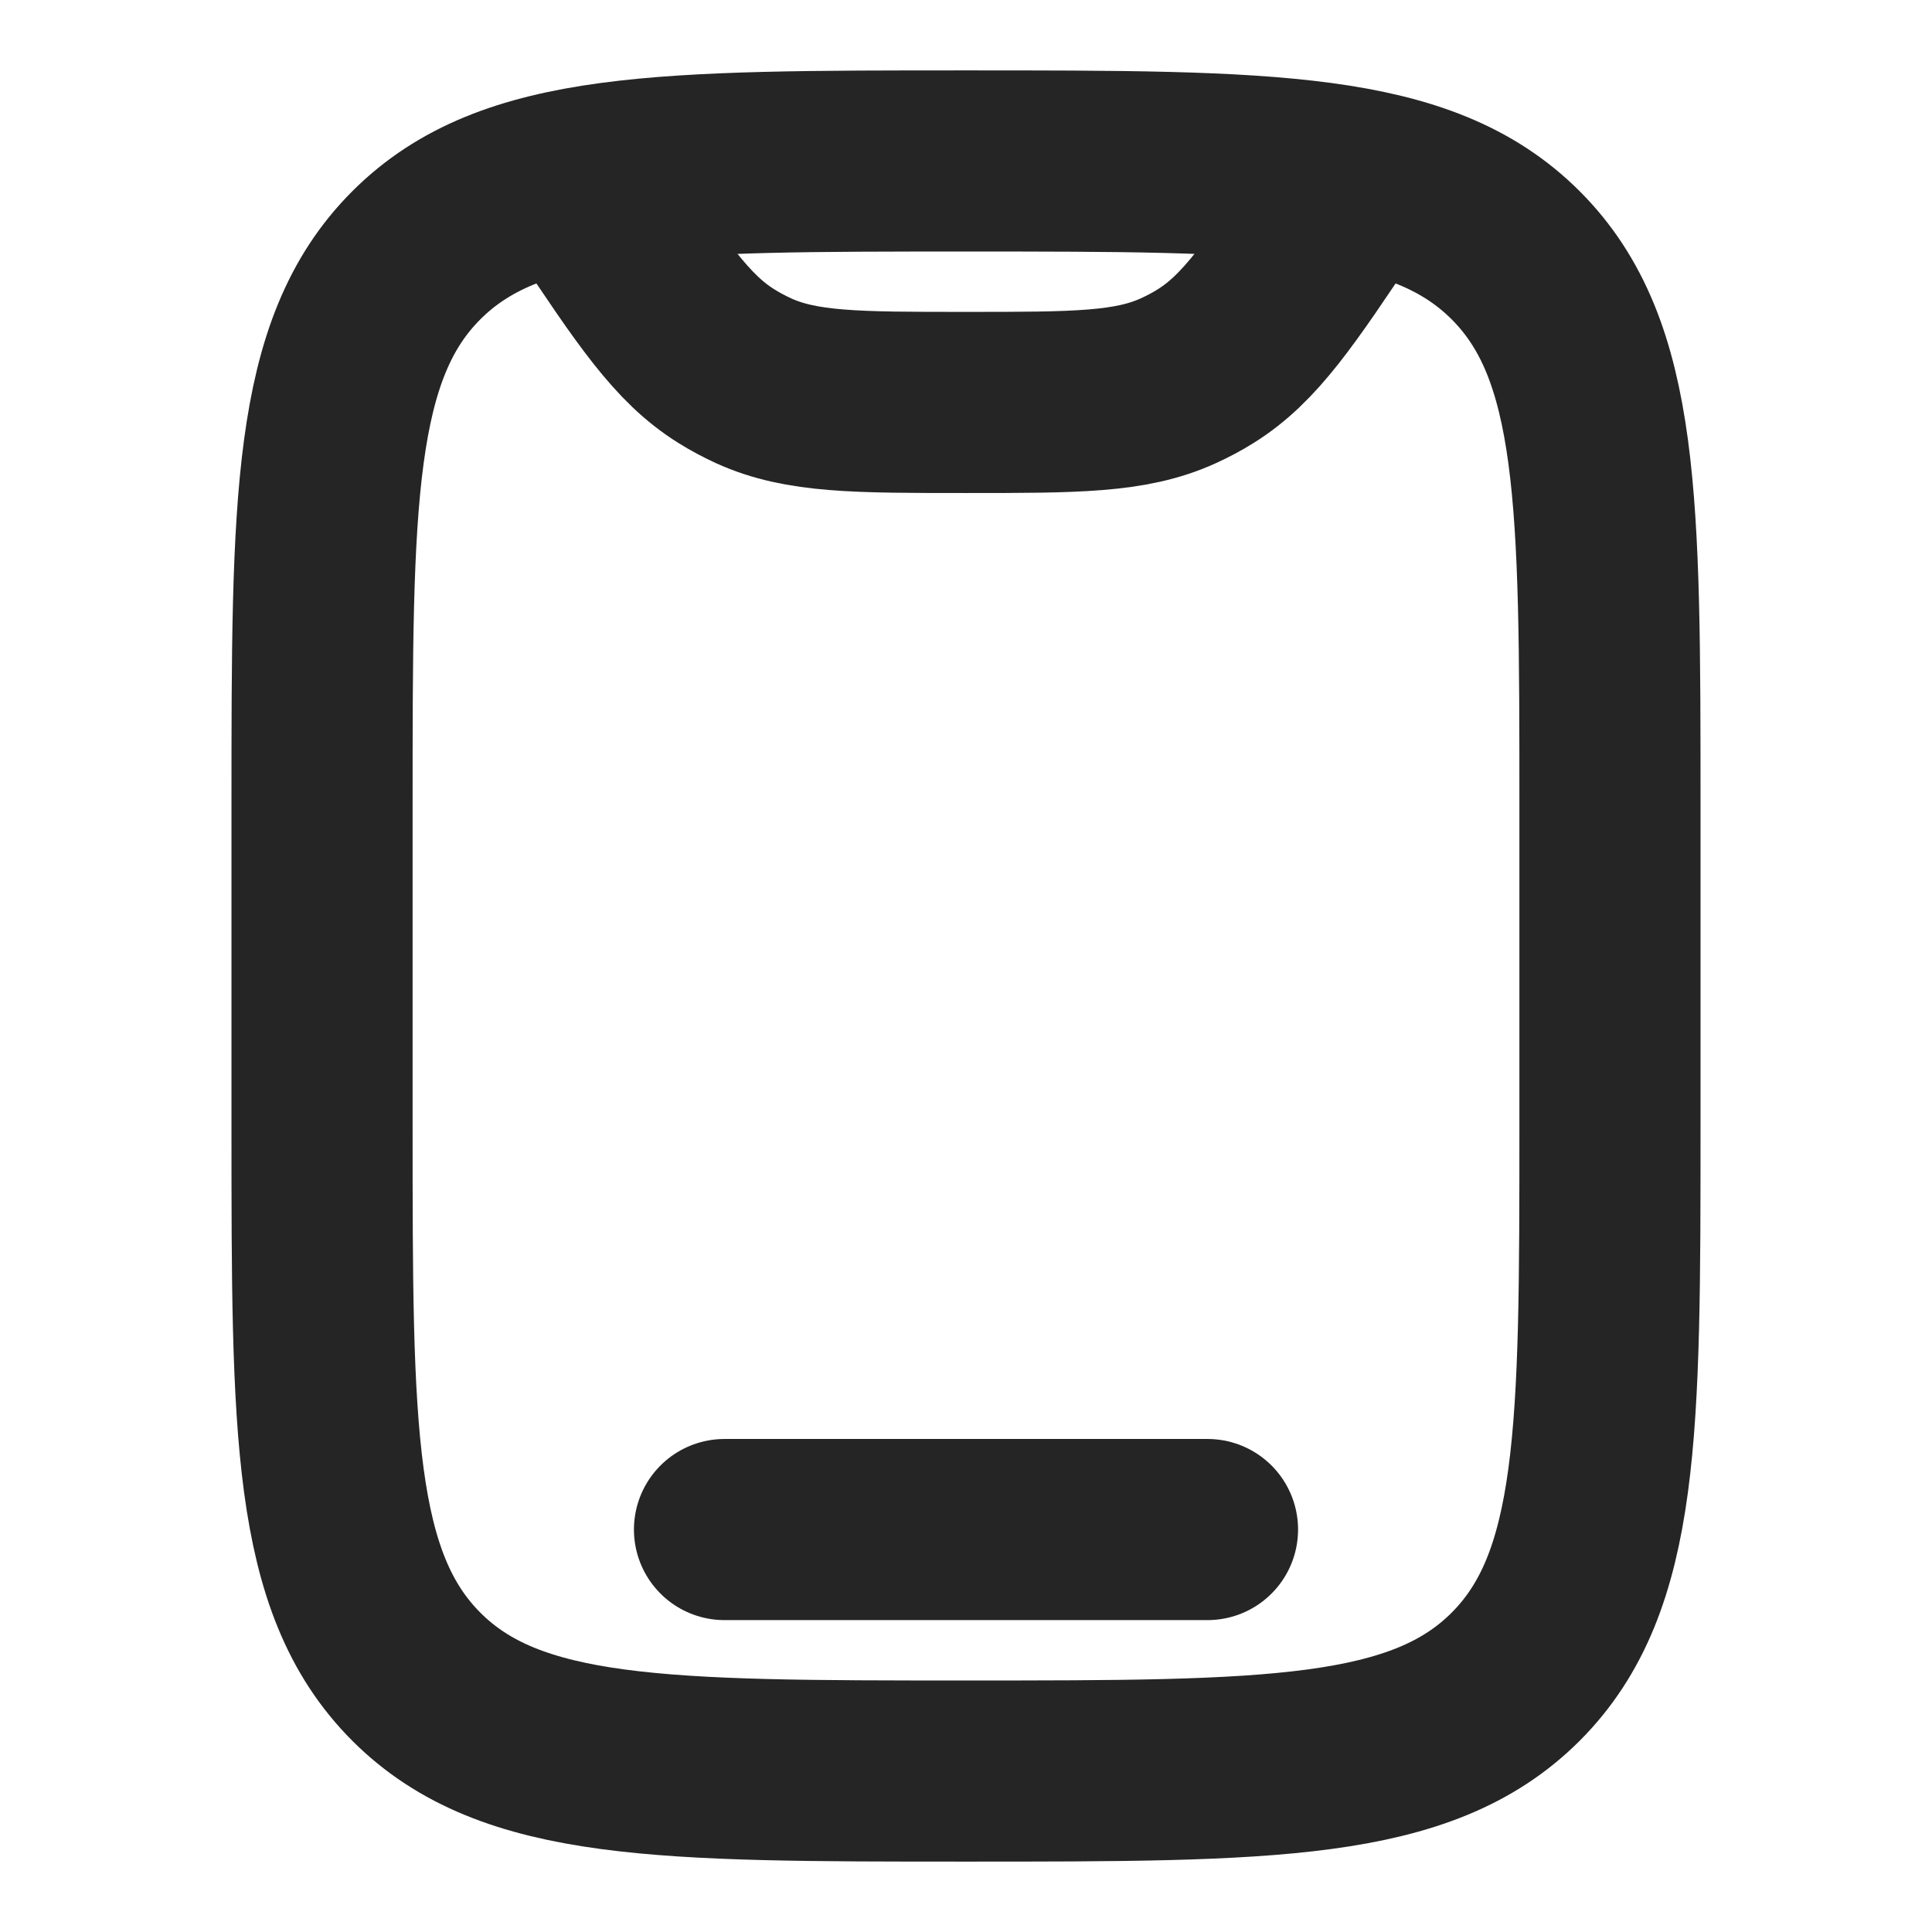
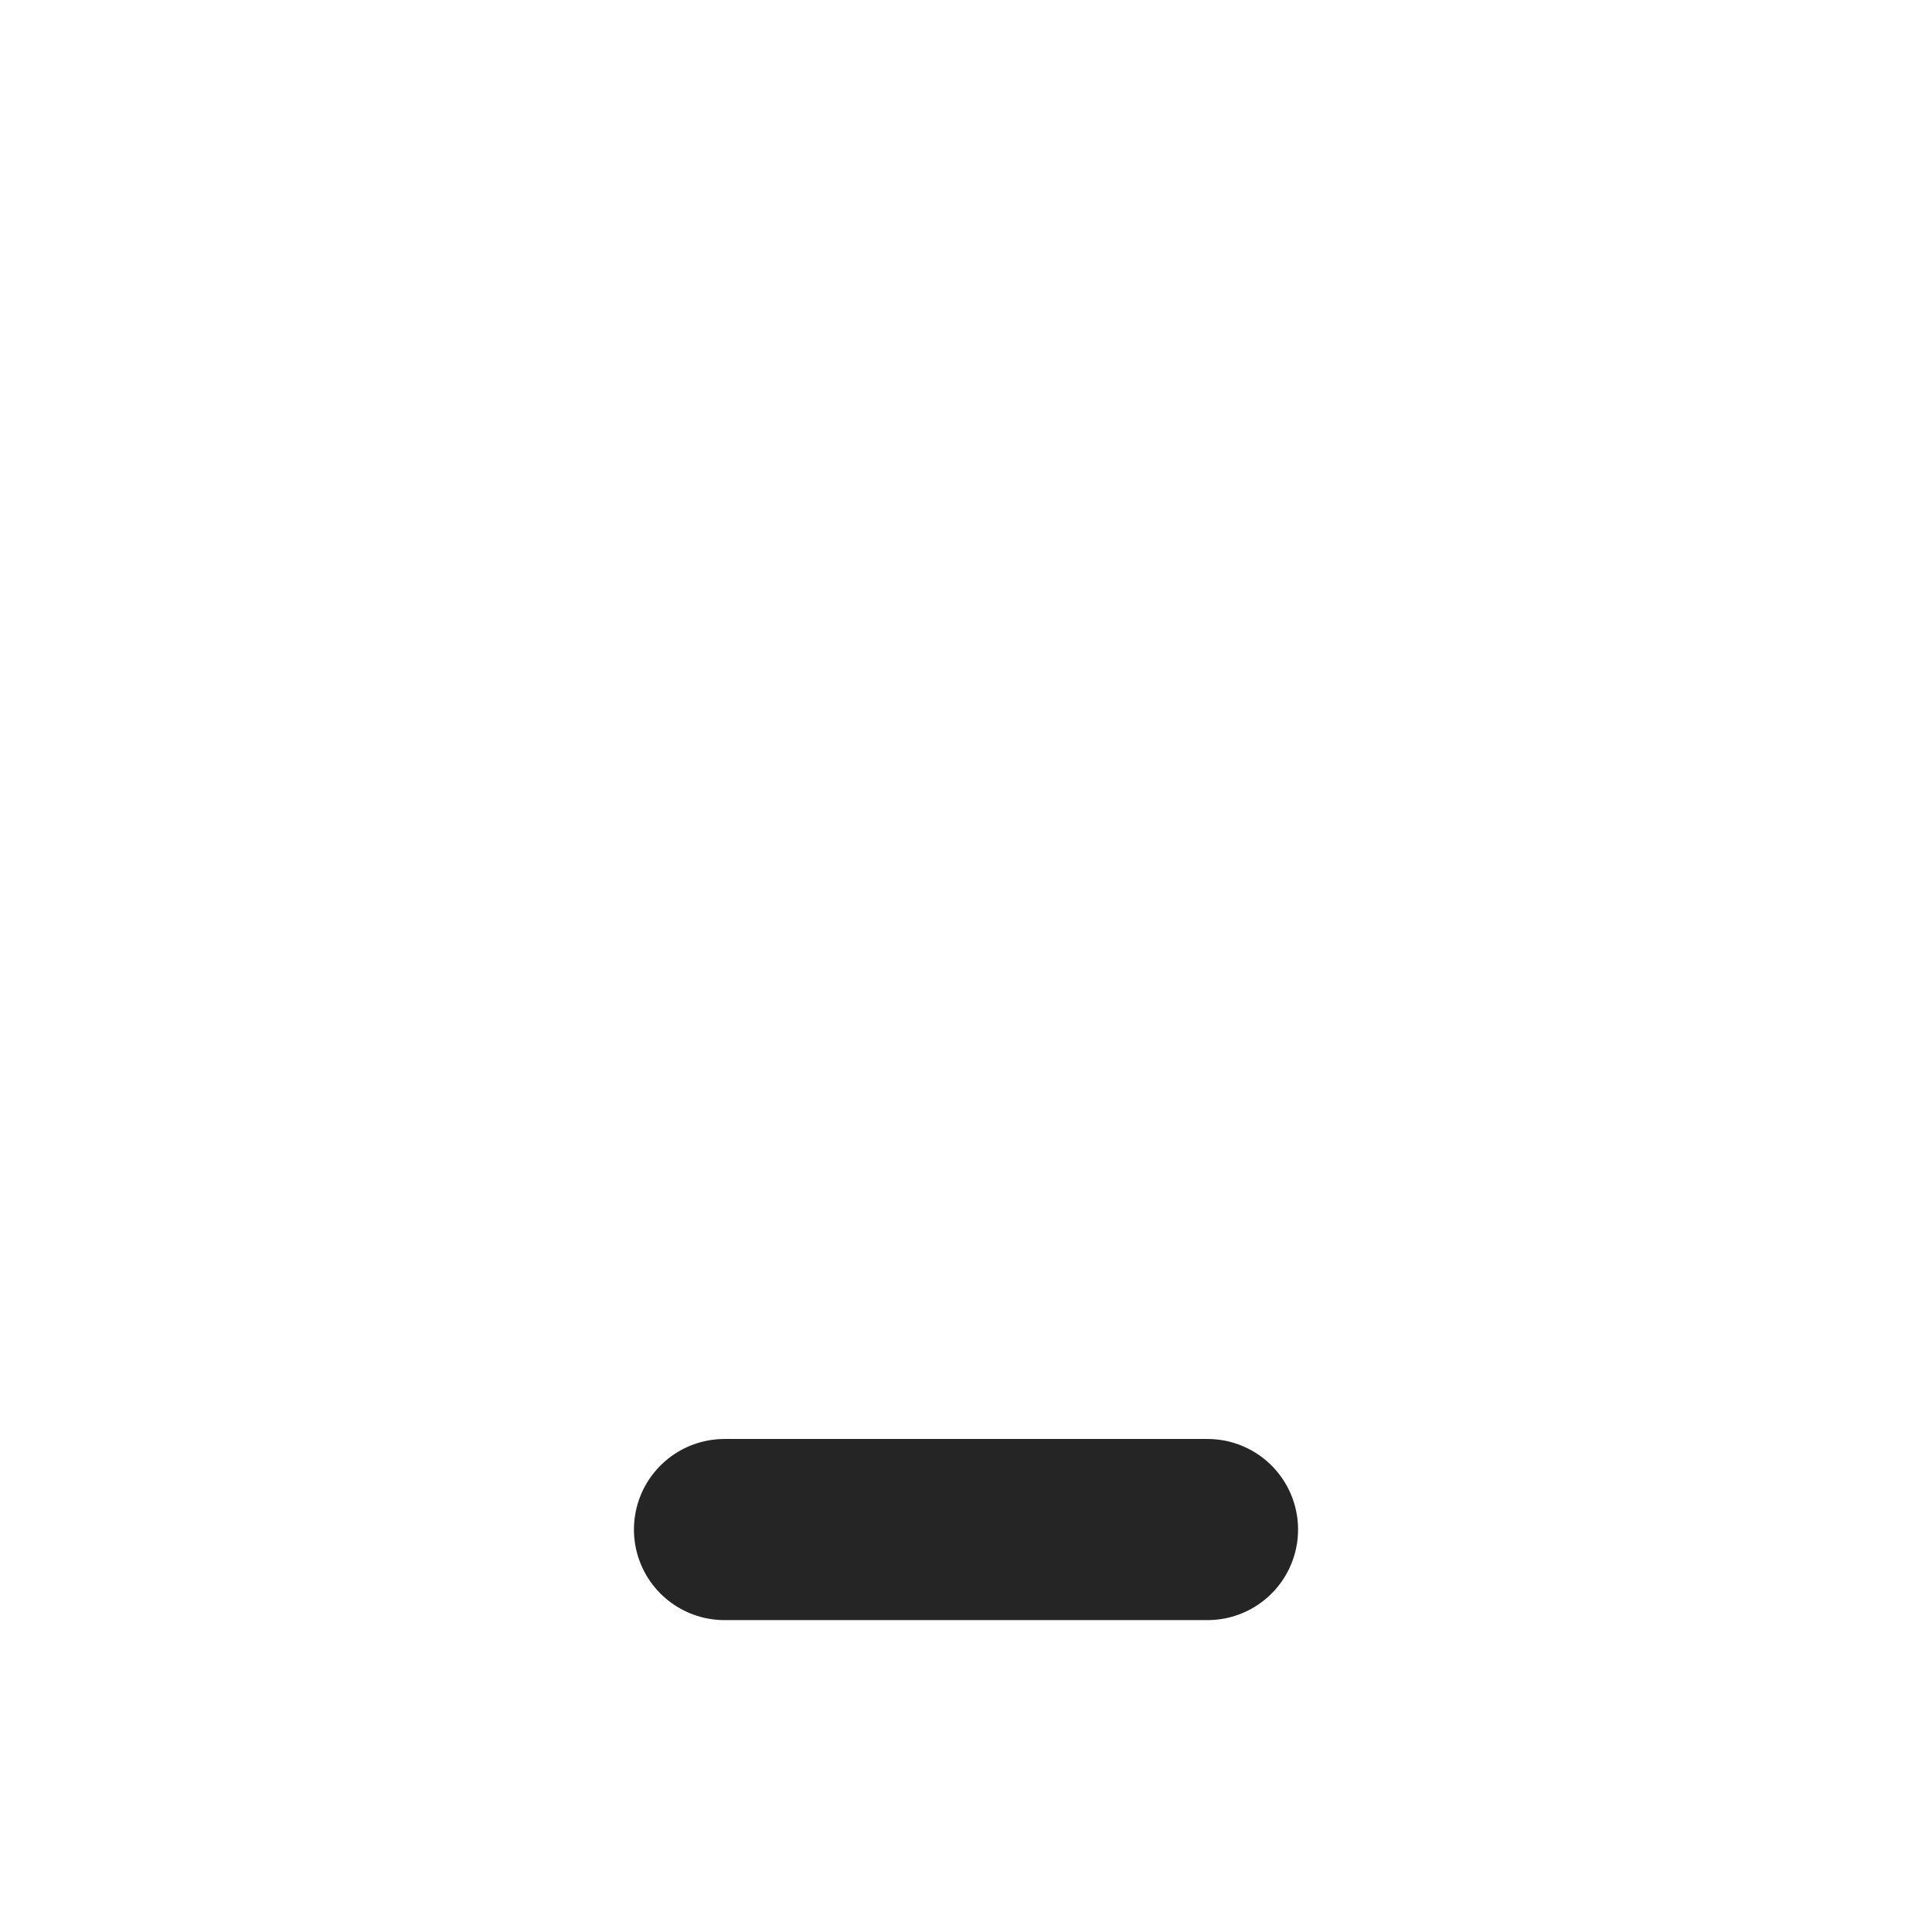
<svg xmlns="http://www.w3.org/2000/svg" width="16" height="16" viewBox="0 0 16 16" fill="none">
-   <path d="M2.667 6.667C2.667 4.152 2.667 2.895 3.448 2.114C4.229 1.333 5.486 1.333 8 1.333C10.514 1.333 11.771 1.333 12.552 2.114C13.333 2.895 13.333 4.152 13.333 6.667V9.333C13.333 11.848 13.333 13.104 12.552 13.886C11.771 14.667 10.514 14.667 8 14.667C5.486 14.667 4.229 14.667 3.448 13.886C2.667 13.104 2.667 11.848 2.667 9.333V6.667Z" stroke="#252525" stroke-width="1.5" />
  <path d="M10 12.667H6" stroke="#252525" stroke-width="1.5" stroke-linecap="round" />
-   <path d="M11.165 1.585L11.109 1.669C10.605 2.425 10.353 2.803 9.985 3.032C9.912 3.078 9.836 3.118 9.757 3.154C9.363 3.333 8.909 3.333 8 3.333C7.091 3.333 6.637 3.333 6.242 3.154C6.164 3.118 6.088 3.078 6.015 3.032C5.647 2.803 5.395 2.425 4.891 1.669L4.834 1.585" stroke="#252525" stroke-width="1.5" stroke-linecap="round" />
</svg>